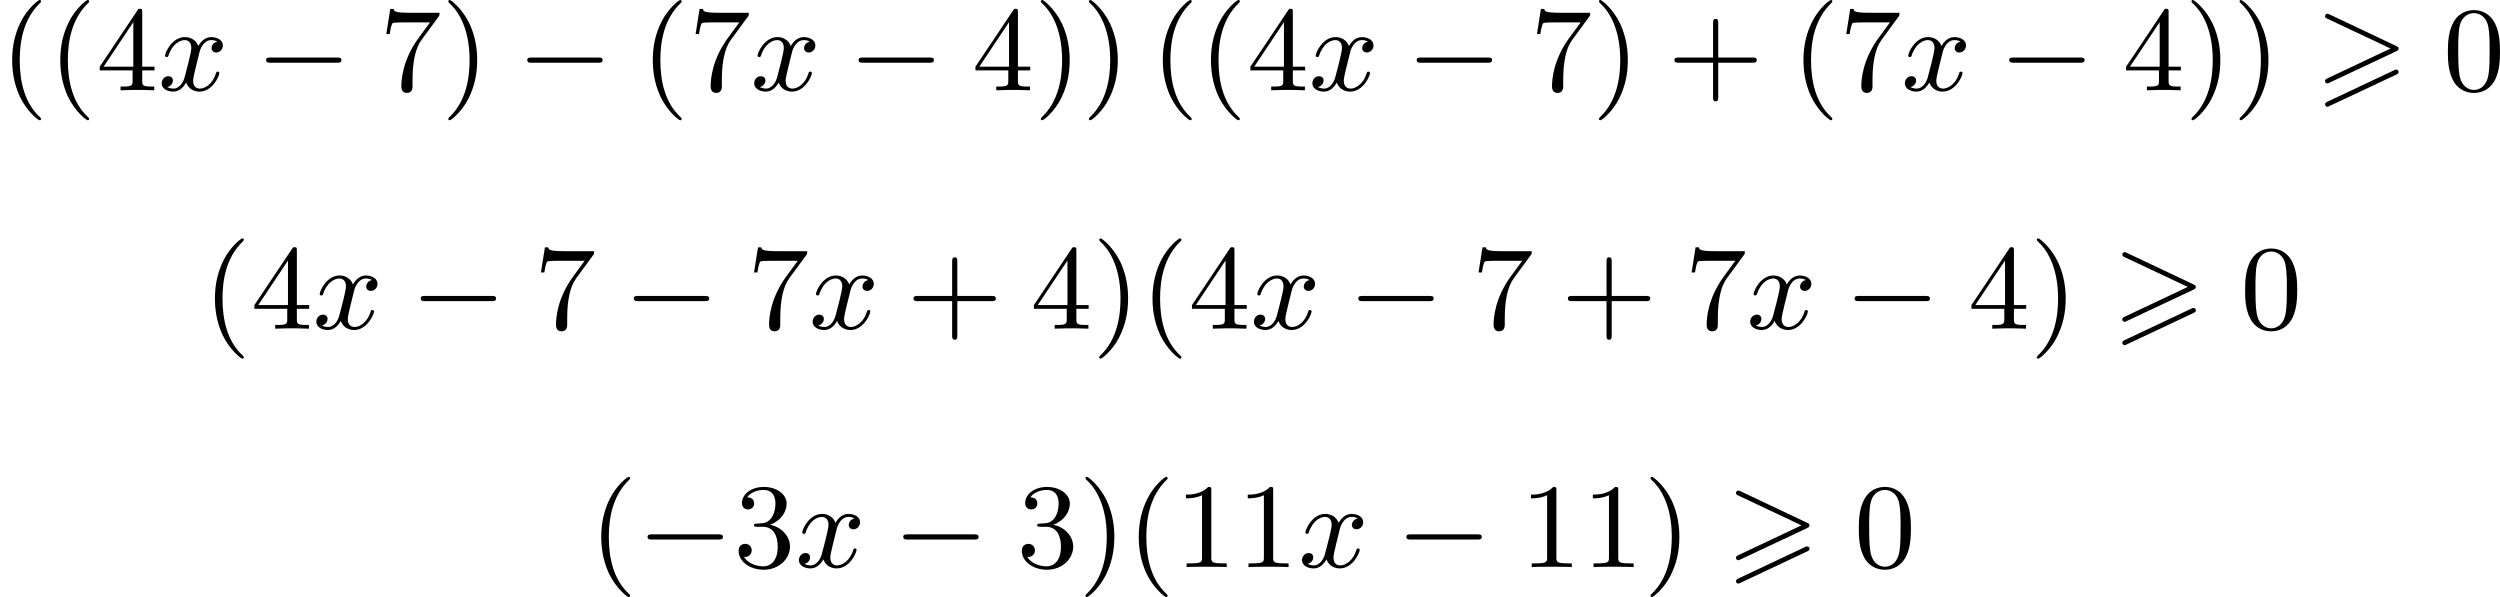
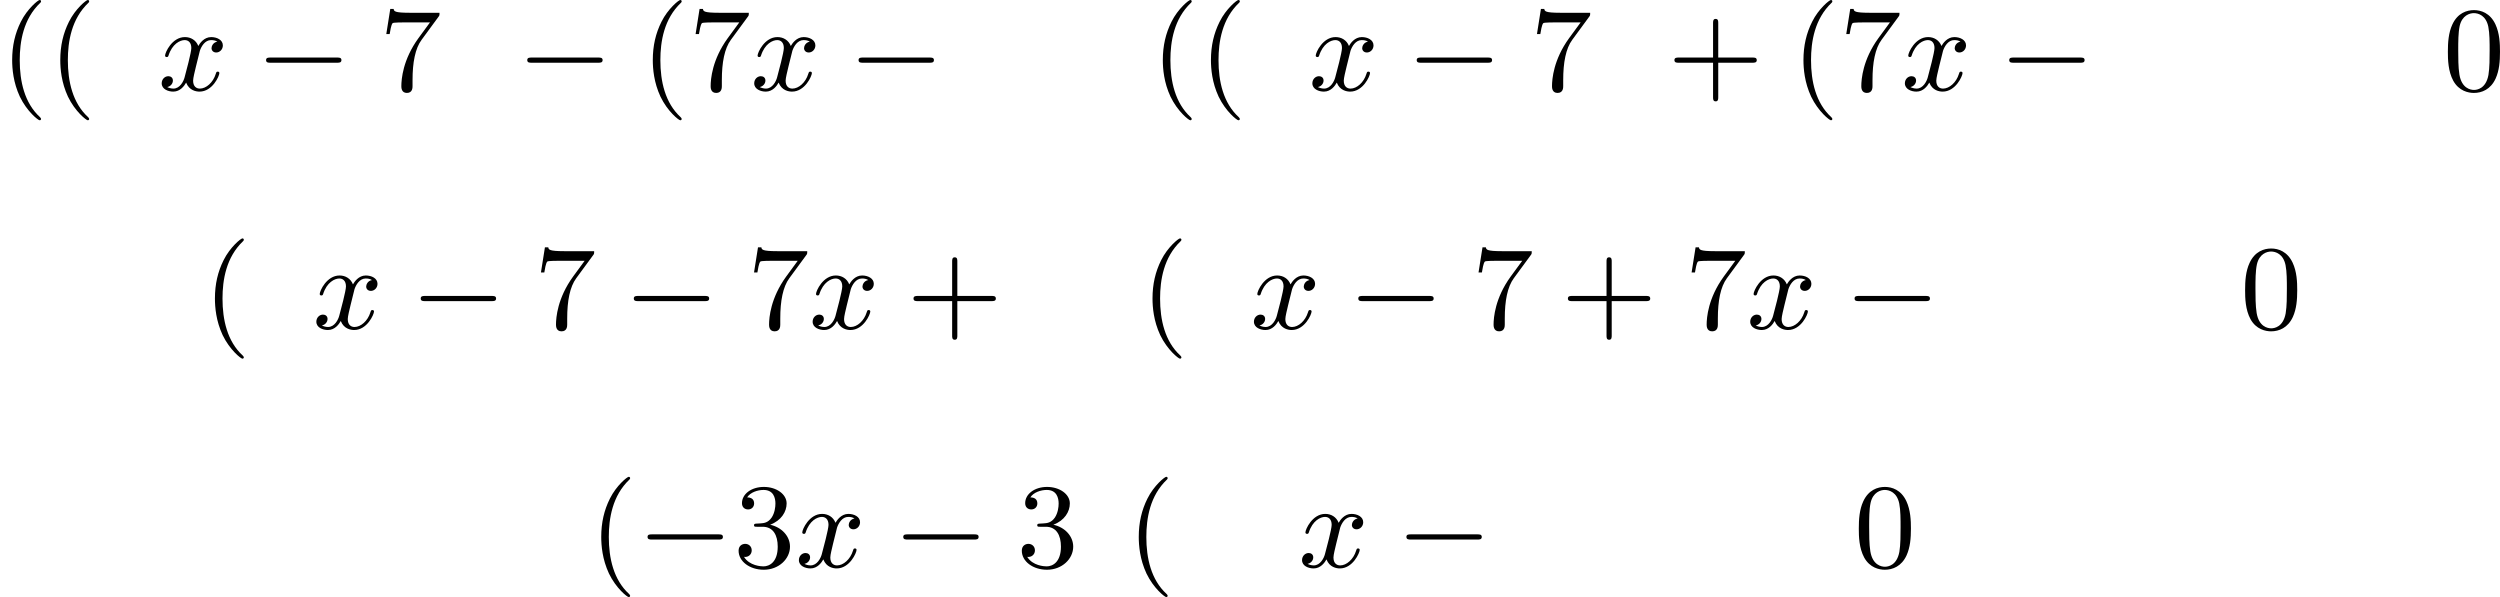
<svg xmlns="http://www.w3.org/2000/svg" xmlns:xlink="http://www.w3.org/1999/xlink" version="1.1" width="372.421pt" height="88.945pt" viewBox="142.19 695.92 372.421 88.945">
  <defs>
-     <path id="g0-62" d="M6.043-2.905C6.187-2.968 6.223-3.031 6.223-3.102C6.223-3.219 6.16-3.246 6.043-3.3L1.103-5.64C.977-5.703 .941-5.703 .924-5.703C.825-5.703 .744-5.622 .744-5.523C.744-5.407 .816-5.38 .924-5.326L5.622-3.111L.915-.888C.78-.825 .744-.771 .744-.69C.744-.592 .825-.511 .924-.511C.95-.511 .968-.511 1.085-.574L6.043-2.905ZM6.043-1.166C6.187-1.228 6.223-1.291 6.223-1.363C6.223-1.542 6.052-1.542 5.99-1.542L.915 .852C.825 .897 .744 .95 .744 1.049S.825 1.228 .924 1.228C.95 1.228 .968 1.228 1.085 1.166L6.043-1.166Z" />
    <path id="g2-0" d="M6.052-2.053C6.214-2.053 6.384-2.053 6.384-2.251C6.384-2.439 6.205-2.439 6.052-2.439H1.103C.95-2.439 .771-2.439 .771-2.251C.771-2.053 .941-2.053 1.103-2.053H6.052Z" />
    <path id="g3-120" d="M4.411-3.622C4.08-3.56 3.981-3.273 3.981-3.138C3.981-2.968 4.107-2.815 4.331-2.815C4.582-2.815 4.824-3.031 4.824-3.344C4.824-3.757 4.376-3.963 3.954-3.963C3.416-3.963 3.102-3.488 2.995-3.3C2.824-3.739 2.43-3.963 2-3.963C1.04-3.963 .52-2.815 .52-2.582C.52-2.502 .583-2.475 .646-2.475C.726-2.475 .753-2.52 .771-2.573C1.049-3.461 1.641-3.739 1.982-3.739C2.242-3.739 2.475-3.569 2.475-3.147C2.475-2.824 2.089-1.39 1.973-.959C1.901-.681 1.632-.126 1.139-.126C.959-.126 .771-.188 .681-.242C.924-.287 1.103-.493 1.103-.726C1.103-.95 .933-1.049 .762-1.049C.502-1.049 .269-.825 .269-.52C.269-.081 .753 .099 1.13 .099C1.65 .099 1.955-.332 2.089-.574C2.313 .018 2.842 .099 3.084 .099C4.053 .099 4.564-1.067 4.564-1.282C4.564-1.327 4.537-1.39 4.447-1.39C4.349-1.39 4.34-1.354 4.295-1.219C4.098-.574 3.578-.126 3.111-.126C2.851-.126 2.609-.287 2.609-.717C2.609-.915 2.735-1.408 2.815-1.748C2.851-1.91 3.093-2.878 3.111-2.941C3.219-3.264 3.488-3.739 3.945-3.739C4.107-3.739 4.277-3.712 4.411-3.622Z" />
    <path id="g6-40" d="M3.058 2.134C3.058 2.089 3.031 2.062 2.977 2C1.82 .941 1.47-.672 1.47-2.242C1.47-3.631 1.739-5.317 3.004-6.519C3.04-6.554 3.058-6.581 3.058-6.626C3.058-6.689 3.013-6.725 2.95-6.725C2.842-6.725 2.035-6.079 1.551-5.102C1.121-4.241 .906-3.318 .906-2.251C.906-1.605 .986-.583 1.479 .475C2.008 1.578 2.842 2.233 2.95 2.233C3.013 2.233 3.058 2.197 3.058 2.134Z" />
-     <path id="g6-41" d="M2.672-2.251C2.672-2.986 2.564-3.972 2.098-4.967C1.569-6.07 .735-6.725 .628-6.725C.538-6.725 .52-6.653 .52-6.626C.52-6.581 .538-6.554 .601-6.492C1.121-6.025 2.107-4.806 2.107-2.251C2.107-.968 1.874 .816 .574 2.026C.556 2.053 .52 2.089 .52 2.134C.52 2.161 .538 2.233 .628 2.233C.735 2.233 1.542 1.587 2.026 .61C2.457-.251 2.672-1.175 2.672-2.251Z" />
    <path id="g6-43" d="M6.33-2.053C6.456-2.053 6.644-2.053 6.644-2.242C6.644-2.439 6.474-2.439 6.33-2.439H3.775V-5.003C3.775-5.147 3.775-5.317 3.578-5.317C3.389-5.317 3.389-5.129 3.389-5.003V-2.439H.825C.699-2.439 .511-2.439 .511-2.251C.511-2.053 .681-2.053 .825-2.053H3.389V.511C3.389 .655 3.389 .825 3.587 .825C3.775 .825 3.775 .637 3.775 .511V-2.053H6.33Z" />
    <path id="g6-48" d="M4.241-2.869C4.241-3.47 4.214-4.241 3.9-4.914C3.506-5.756 2.824-5.972 2.304-5.972C1.766-5.972 1.085-5.756 .69-4.896C.403-4.277 .359-3.551 .359-2.869C.359-2.286 .377-1.417 .762-.708C1.184 .054 1.883 .197 2.295 .197C2.878 .197 3.542-.054 3.918-.879C4.187-1.479 4.241-2.152 4.241-2.869ZM2.304-.027C2.035-.027 1.39-.152 1.219-1.166C1.13-1.695 1.13-2.466 1.13-2.977C1.13-3.587 1.13-4.295 1.237-4.788C1.417-5.586 1.991-5.747 2.295-5.747C2.636-5.747 3.201-5.568 3.371-4.734C3.47-4.241 3.47-3.542 3.47-2.977C3.47-2.421 3.47-1.668 3.38-1.139C3.192-.117 2.529-.027 2.304-.027Z" />
-     <path id="g6-49" d="M2.726-5.73C2.726-5.954 2.717-5.972 2.493-5.972C1.937-5.398 1.112-5.398 .834-5.398V-5.12C1.004-5.12 1.551-5.12 2.035-5.353V-.717C2.035-.386 2.008-.278 1.175-.278H.888V0C1.21-.027 2.008-.027 2.376-.027S3.551-.027 3.873 0V-.278H3.587C2.753-.278 2.726-.386 2.726-.717V-5.73Z" />
    <path id="g6-51" d="M2.735-3.156C3.569-3.47 3.963-4.125 3.963-4.743C3.963-5.434 3.201-5.972 2.268-5.972S.637-5.443 .637-4.761C.637-4.465 .834-4.295 1.094-4.295S1.542-4.483 1.542-4.743C1.542-5.057 1.327-5.192 1.022-5.192C1.255-5.568 1.802-5.747 2.242-5.747C2.986-5.747 3.129-5.156 3.129-4.734C3.129-4.465 3.075-4.035 2.851-3.694C2.573-3.291 2.26-3.273 2-3.255C1.775-3.237 1.757-3.237 1.686-3.237C1.605-3.228 1.533-3.219 1.533-3.12C1.533-3.004 1.605-3.004 1.757-3.004H2.179C2.959-3.004 3.3-2.376 3.3-1.524C3.3-.377 2.69-.054 2.233-.054C2.062-.054 1.193-.099 .789-.762C1.112-.717 1.363-.941 1.363-1.246C1.363-1.542 1.139-1.731 .879-1.731C.655-1.731 .386-1.596 .386-1.219C.386-.421 1.219 .197 2.26 .197C3.38 .197 4.214-.61 4.214-1.524C4.214-2.304 3.596-2.968 2.735-3.156Z" />
-     <path id="g6-52" d="M.26-1.757V-1.479H2.708V-.708C2.708-.377 2.681-.278 2.008-.278H1.811V0C2.376-.027 3.004-.027 3.067-.027C3.111-.027 3.757-.027 4.322 0V-.278H4.125C3.452-.278 3.425-.377 3.425-.708V-1.479H4.34V-1.757H3.425V-5.828C3.425-6.007 3.425-6.07 3.255-6.07C3.147-6.07 3.138-6.061 3.058-5.936L.26-1.757ZM.547-1.757L2.762-5.075V-1.757H.547Z" />
    <path id="g6-55" d="M4.394-5.469C4.474-5.568 4.474-5.586 4.474-5.774H2.242C1.112-5.774 1.085-5.891 1.058-6.061H.807L.511-4.187H.762C.798-4.394 .87-4.896 .986-5.003C1.049-5.057 1.757-5.057 1.883-5.057H3.766L2.905-3.882C1.739-2.277 1.632-.816 1.632-.305C1.632-.206 1.632 .197 2.044 .197C2.466 .197 2.466-.197 2.466-.314V-.753C2.466-2.071 2.663-3.111 3.138-3.757L4.394-5.469Z" />
  </defs>
  <g id="page2" transform="matrix(2 0 0 2 0 0)">
    <use x="71.095" y="354.685" xlink:href="#g6-40" />
    <use x="74.679" y="354.685" xlink:href="#g6-40" />
    <use x="78.263" y="354.685" xlink:href="#g6-52" />
    <use x="82.87" y="354.685" xlink:href="#g3-120" />
    <use x="90.142" y="354.685" xlink:href="#g2-0" />
    <use x="99.357" y="354.685" xlink:href="#g6-55" />
    <use x="103.965" y="354.685" xlink:href="#g6-41" />
    <use x="109.596" y="354.685" xlink:href="#g2-0" />
    <use x="118.812" y="354.685" xlink:href="#g6-40" />
    <use x="122.395" y="354.685" xlink:href="#g6-55" />
    <use x="127.003" y="354.685" xlink:href="#g3-120" />
    <use x="134.274" y="354.685" xlink:href="#g2-0" />
    <use x="143.49" y="354.685" xlink:href="#g6-52" />
    <use x="148.098" y="354.685" xlink:href="#g6-41" />
    <use x="151.681" y="354.685" xlink:href="#g6-41" />
    <use x="156.801" y="354.685" xlink:href="#g6-40" />
    <use x="160.385" y="354.685" xlink:href="#g6-40" />
    <use x="163.968" y="354.685" xlink:href="#g6-52" />
    <use x="168.576" y="354.685" xlink:href="#g3-120" />
    <use x="175.847" y="354.685" xlink:href="#g2-0" />
    <use x="185.063" y="354.685" xlink:href="#g6-55" />
    <use x="189.671" y="354.685" xlink:href="#g6-41" />
    <use x="195.302" y="354.685" xlink:href="#g6-43" />
    <use x="204.518" y="354.685" xlink:href="#g6-40" />
    <use x="208.101" y="354.685" xlink:href="#g6-55" />
    <use x="212.709" y="354.685" xlink:href="#g3-120" />
    <use x="219.98" y="354.685" xlink:href="#g2-0" />
    <use x="229.196" y="354.685" xlink:href="#g6-52" />
    <use x="233.803" y="354.685" xlink:href="#g6-41" />
    <use x="237.387" y="354.685" xlink:href="#g6-41" />
    <use x="243.531" y="354.685" xlink:href="#g0-62" />
    <use x="253.064" y="354.685" xlink:href="#g6-48" />
    <use x="86.198" y="372.442" xlink:href="#g6-40" />
    <use x="89.782" y="372.442" xlink:href="#g6-52" />
    <use x="94.389" y="372.442" xlink:href="#g3-120" />
    <use x="101.661" y="372.442" xlink:href="#g2-0" />
    <use x="110.876" y="372.442" xlink:href="#g6-55" />
    <use x="117.532" y="372.442" xlink:href="#g2-0" />
    <use x="126.747" y="372.442" xlink:href="#g6-55" />
    <use x="131.355" y="372.442" xlink:href="#g3-120" />
    <use x="138.626" y="372.442" xlink:href="#g6-43" />
    <use x="147.842" y="372.442" xlink:href="#g6-52" />
    <use x="152.449" y="372.442" xlink:href="#g6-41" />
    <use x="156.033" y="372.442" xlink:href="#g6-40" />
    <use x="159.617" y="372.442" xlink:href="#g6-52" />
    <use x="164.224" y="372.442" xlink:href="#g3-120" />
    <use x="171.496" y="372.442" xlink:href="#g2-0" />
    <use x="180.711" y="372.442" xlink:href="#g6-55" />
    <use x="187.367" y="372.442" xlink:href="#g6-43" />
    <use x="196.582" y="372.442" xlink:href="#g6-55" />
    <use x="201.19" y="372.442" xlink:href="#g3-120" />
    <use x="208.461" y="372.442" xlink:href="#g2-0" />
    <use x="217.676" y="372.442" xlink:href="#g6-52" />
    <use x="222.284" y="372.442" xlink:href="#g6-41" />
    <use x="228.428" y="372.442" xlink:href="#g0-62" />
    <use x="237.961" y="372.442" xlink:href="#g6-48" />
    <use x="114.972" y="390.2" xlink:href="#g6-40" />
    <use x="118.556" y="390.2" xlink:href="#g2-0" />
    <use x="125.723" y="390.2" xlink:href="#g6-51" />
    <use x="130.331" y="390.2" xlink:href="#g3-120" />
    <use x="137.602" y="390.2" xlink:href="#g2-0" />
    <use x="146.818" y="390.2" xlink:href="#g6-51" />
    <use x="151.425" y="390.2" xlink:href="#g6-41" />
    <use x="155.009" y="390.2" xlink:href="#g6-40" />
    <use x="158.593" y="390.2" xlink:href="#g6-49" />
    <use x="163.2" y="390.2" xlink:href="#g6-49" />
    <use x="167.808" y="390.2" xlink:href="#g3-120" />
    <use x="175.079" y="390.2" xlink:href="#g2-0" />
    <use x="184.295" y="390.2" xlink:href="#g6-49" />
    <use x="188.903" y="390.2" xlink:href="#g6-49" />
    <use x="193.51" y="390.2" xlink:href="#g6-41" />
    <use x="199.654" y="390.2" xlink:href="#g0-62" />
    <use x="209.188" y="390.2" xlink:href="#g6-48" />
  </g>
</svg>